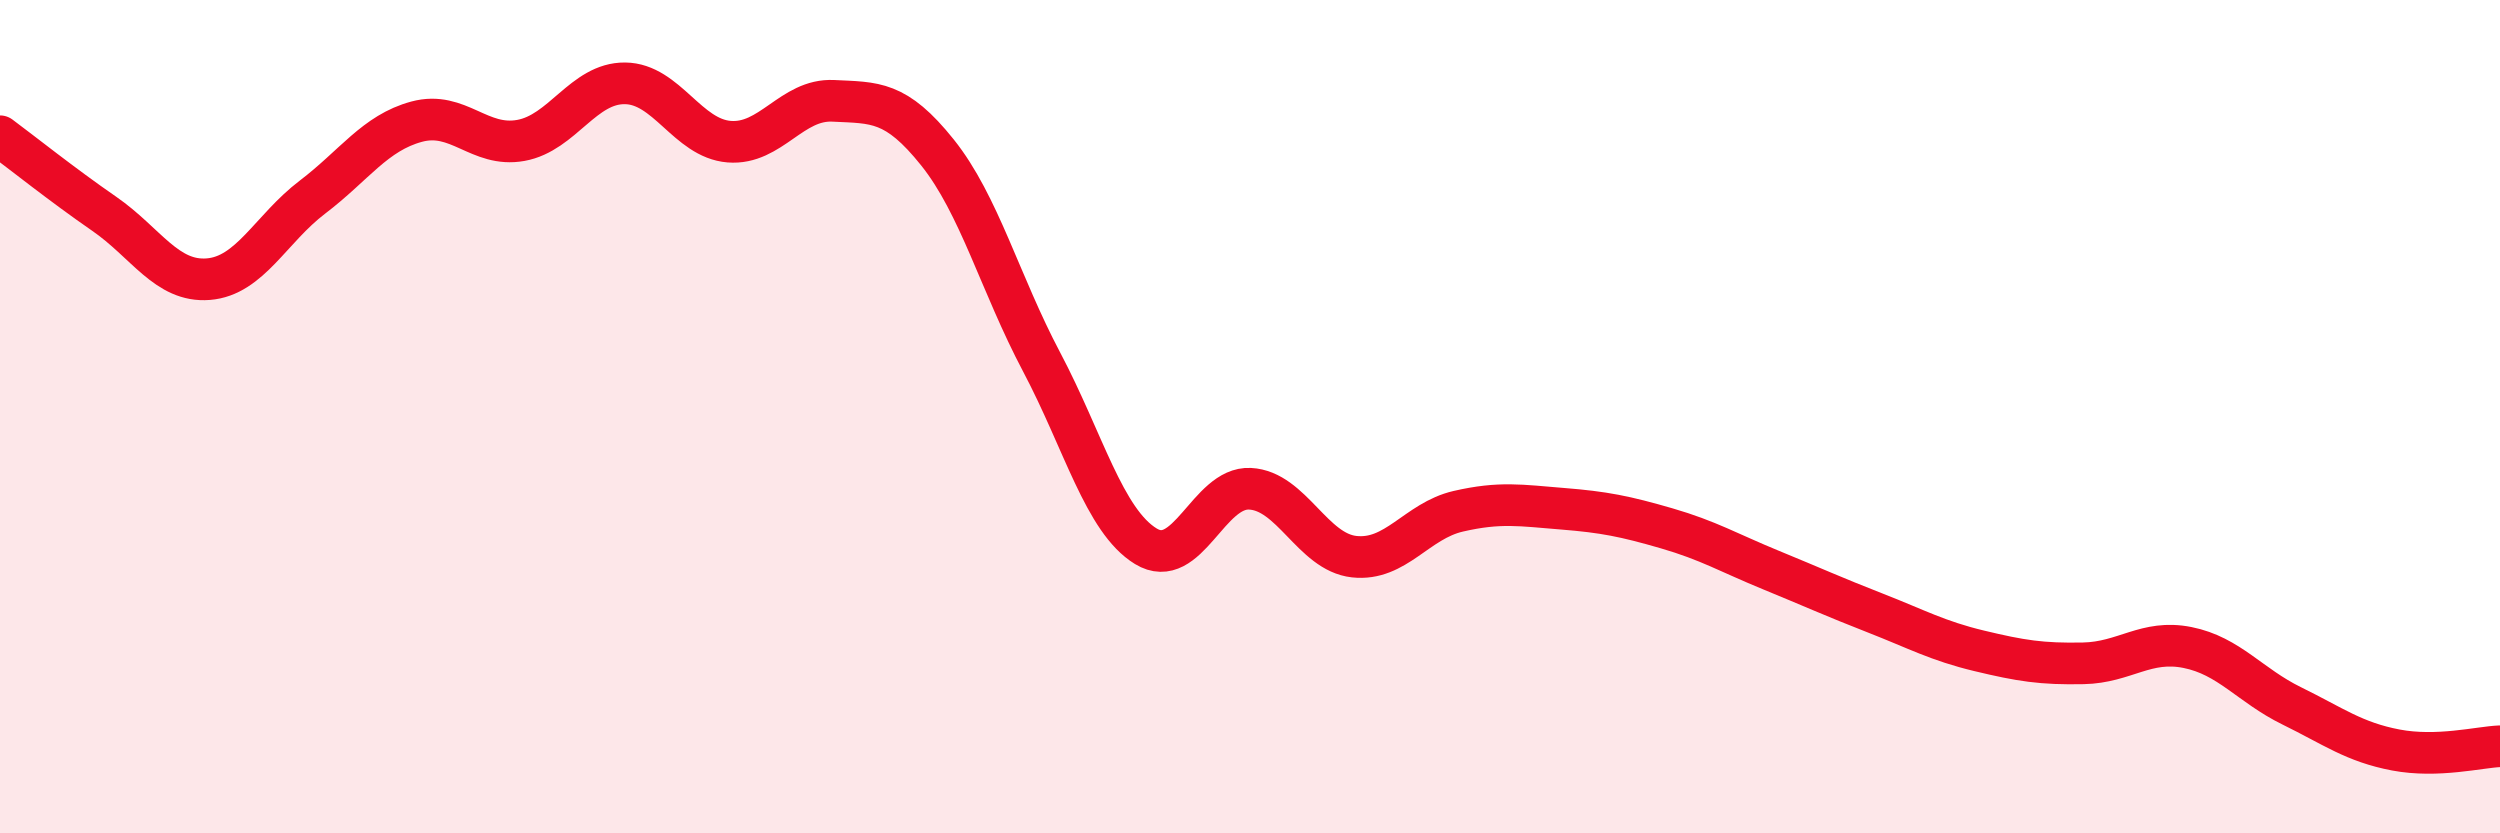
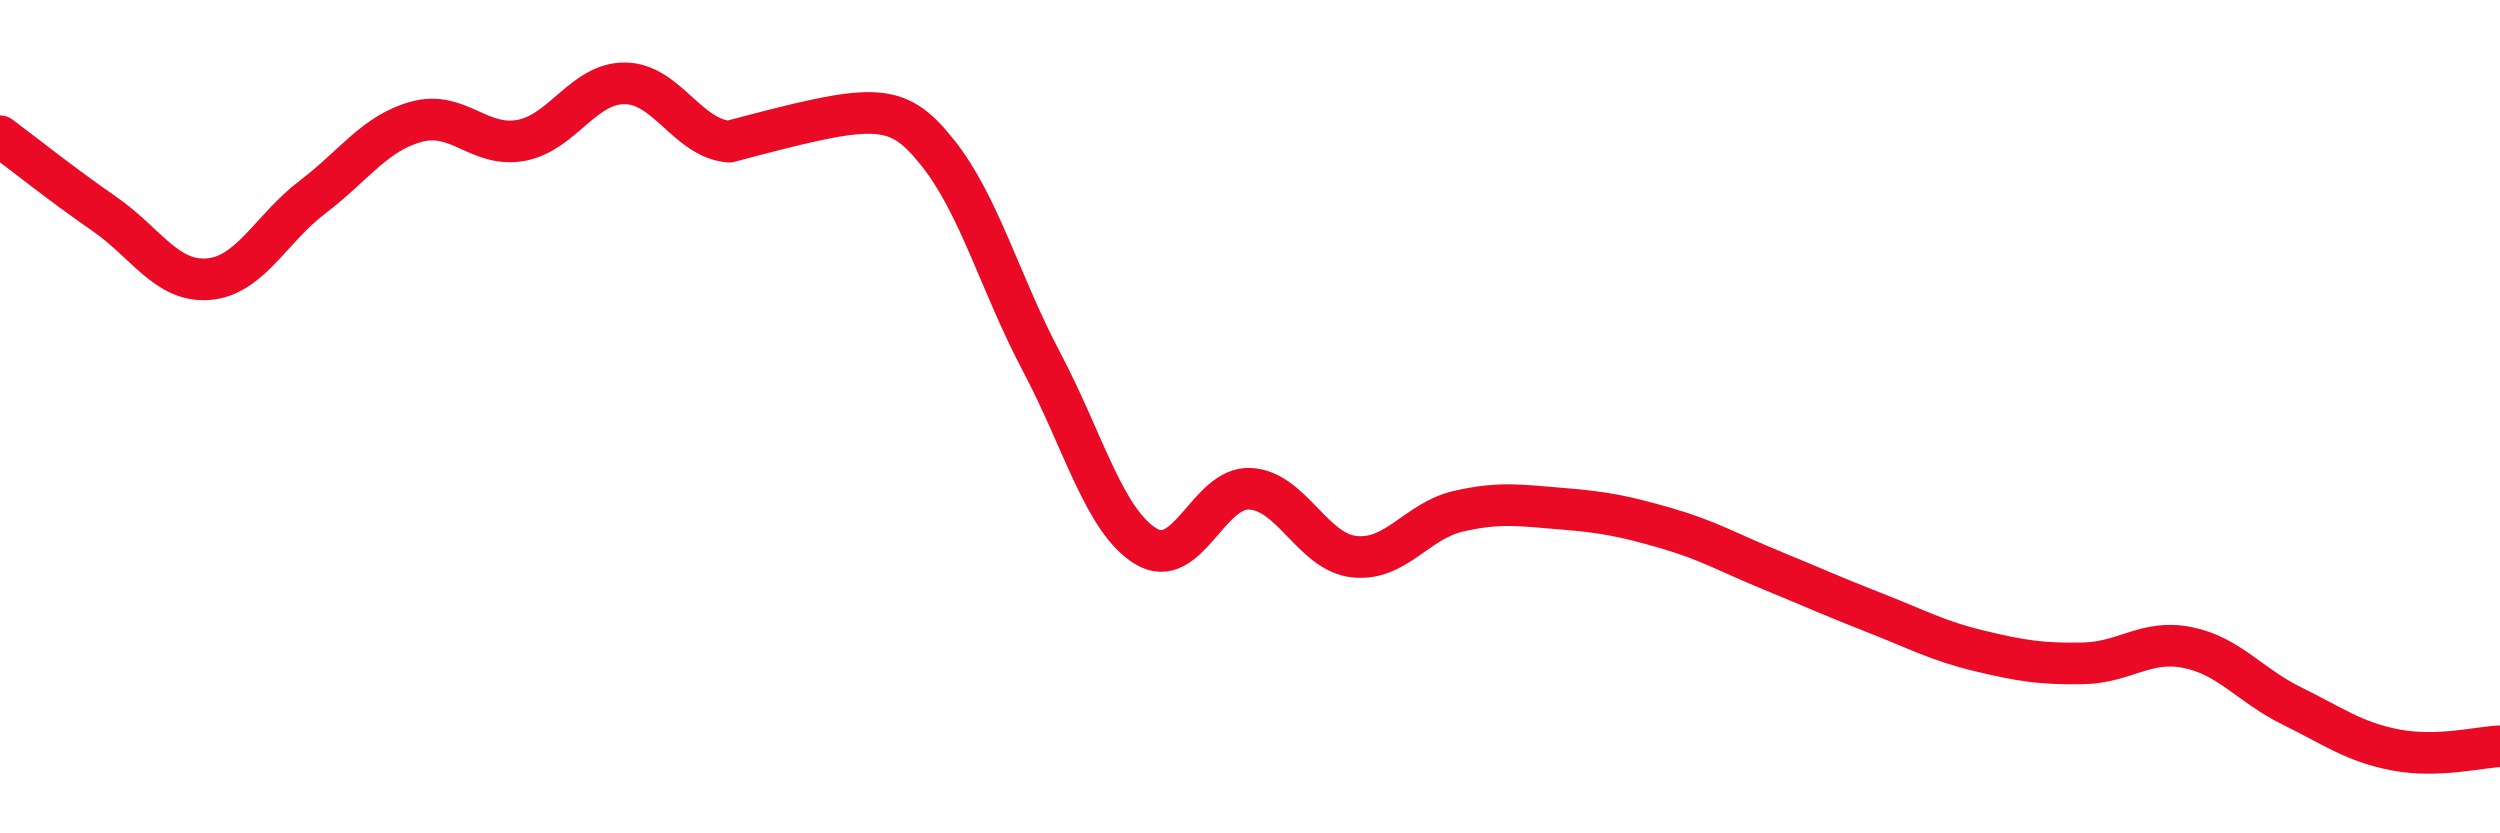
<svg xmlns="http://www.w3.org/2000/svg" width="60" height="20" viewBox="0 0 60 20">
-   <path d="M 0,3.27 C 0.5,3.64 1.5,4.44 2.5,5.13 C 3.5,5.82 4,6.78 5,6.7 C 6,6.62 6.5,5.49 7.5,4.73 C 8.5,3.97 9,3.19 10,2.92 C 11,2.65 11.5,3.55 12.5,3.37 C 13.5,3.19 14,1.99 15,2 C 16,2.01 16.5,3.32 17.5,3.4 C 18.5,3.48 19,2.37 20,2.42 C 21,2.47 21.5,2.41 22.5,3.66 C 23.5,4.91 24,6.8 25,8.69 C 26,10.58 26.5,12.5 27.5,13.11 C 28.5,13.72 29,11.68 30,11.73 C 31,11.78 31.5,13.25 32.5,13.36 C 33.5,13.47 34,12.5 35,12.27 C 36,12.04 36.5,12.13 37.5,12.21 C 38.5,12.29 39,12.39 40,12.68 C 41,12.97 41.5,13.27 42.5,13.68 C 43.5,14.09 44,14.32 45,14.71 C 46,15.1 46.5,15.38 47.5,15.62 C 48.5,15.86 49,15.94 50,15.92 C 51,15.9 51.5,15.34 52.5,15.54 C 53.5,15.74 54,16.45 55,16.94 C 56,17.43 56.5,17.81 57.5,18 C 58.5,18.19 59.5,17.93 60,17.91L60 20L0 20Z" fill="#EB0A25" opacity="0.1" stroke-linecap="round" stroke-linejoin="round" />
-   <path d="M 0,3.27 C 0.5,3.64 1.5,4.44 2.5,5.13 C 3.5,5.82 4,6.78 5,6.7 C 6,6.62 6.5,5.49 7.5,4.73 C 8.5,3.97 9,3.19 10,2.92 C 11,2.65 11.5,3.55 12.5,3.37 C 13.5,3.19 14,1.99 15,2 C 16,2.01 16.5,3.32 17.5,3.4 C 18.5,3.48 19,2.37 20,2.42 C 21,2.47 21.5,2.41 22.5,3.66 C 23.5,4.91 24,6.8 25,8.69 C 26,10.58 26.5,12.5 27.5,13.11 C 28.5,13.72 29,11.68 30,11.73 C 31,11.78 31.5,13.25 32.5,13.36 C 33.5,13.47 34,12.5 35,12.27 C 36,12.04 36.5,12.13 37.5,12.21 C 38.5,12.29 39,12.39 40,12.68 C 41,12.97 41.5,13.27 42.5,13.68 C 43.5,14.09 44,14.32 45,14.71 C 46,15.1 46.5,15.38 47.5,15.62 C 48.5,15.86 49,15.94 50,15.92 C 51,15.9 51.5,15.34 52.5,15.54 C 53.5,15.74 54,16.45 55,16.94 C 56,17.43 56.5,17.81 57.5,18 C 58.5,18.19 59.5,17.93 60,17.91" stroke="#EB0A25" stroke-width="1" fill="none" stroke-linecap="round" stroke-linejoin="round" />
+   <path d="M 0,3.27 C 0.5,3.64 1.5,4.44 2.5,5.13 C 3.5,5.82 4,6.78 5,6.7 C 6,6.62 6.5,5.49 7.5,4.73 C 8.5,3.97 9,3.19 10,2.92 C 11,2.65 11.5,3.55 12.5,3.37 C 13.5,3.19 14,1.99 15,2 C 16,2.01 16.5,3.32 17.5,3.4 C 21,2.47 21.5,2.41 22.5,3.66 C 23.5,4.91 24,6.8 25,8.69 C 26,10.58 26.5,12.5 27.5,13.11 C 28.5,13.72 29,11.68 30,11.73 C 31,11.78 31.5,13.25 32.5,13.36 C 33.5,13.47 34,12.5 35,12.27 C 36,12.04 36.5,12.13 37.5,12.21 C 38.5,12.29 39,12.39 40,12.68 C 41,12.97 41.5,13.27 42.5,13.68 C 43.5,14.09 44,14.32 45,14.71 C 46,15.1 46.5,15.38 47.5,15.62 C 48.5,15.86 49,15.94 50,15.92 C 51,15.9 51.5,15.34 52.5,15.54 C 53.5,15.74 54,16.45 55,16.94 C 56,17.43 56.5,17.81 57.5,18 C 58.5,18.19 59.5,17.93 60,17.91" stroke="#EB0A25" stroke-width="1" fill="none" stroke-linecap="round" stroke-linejoin="round" />
</svg>